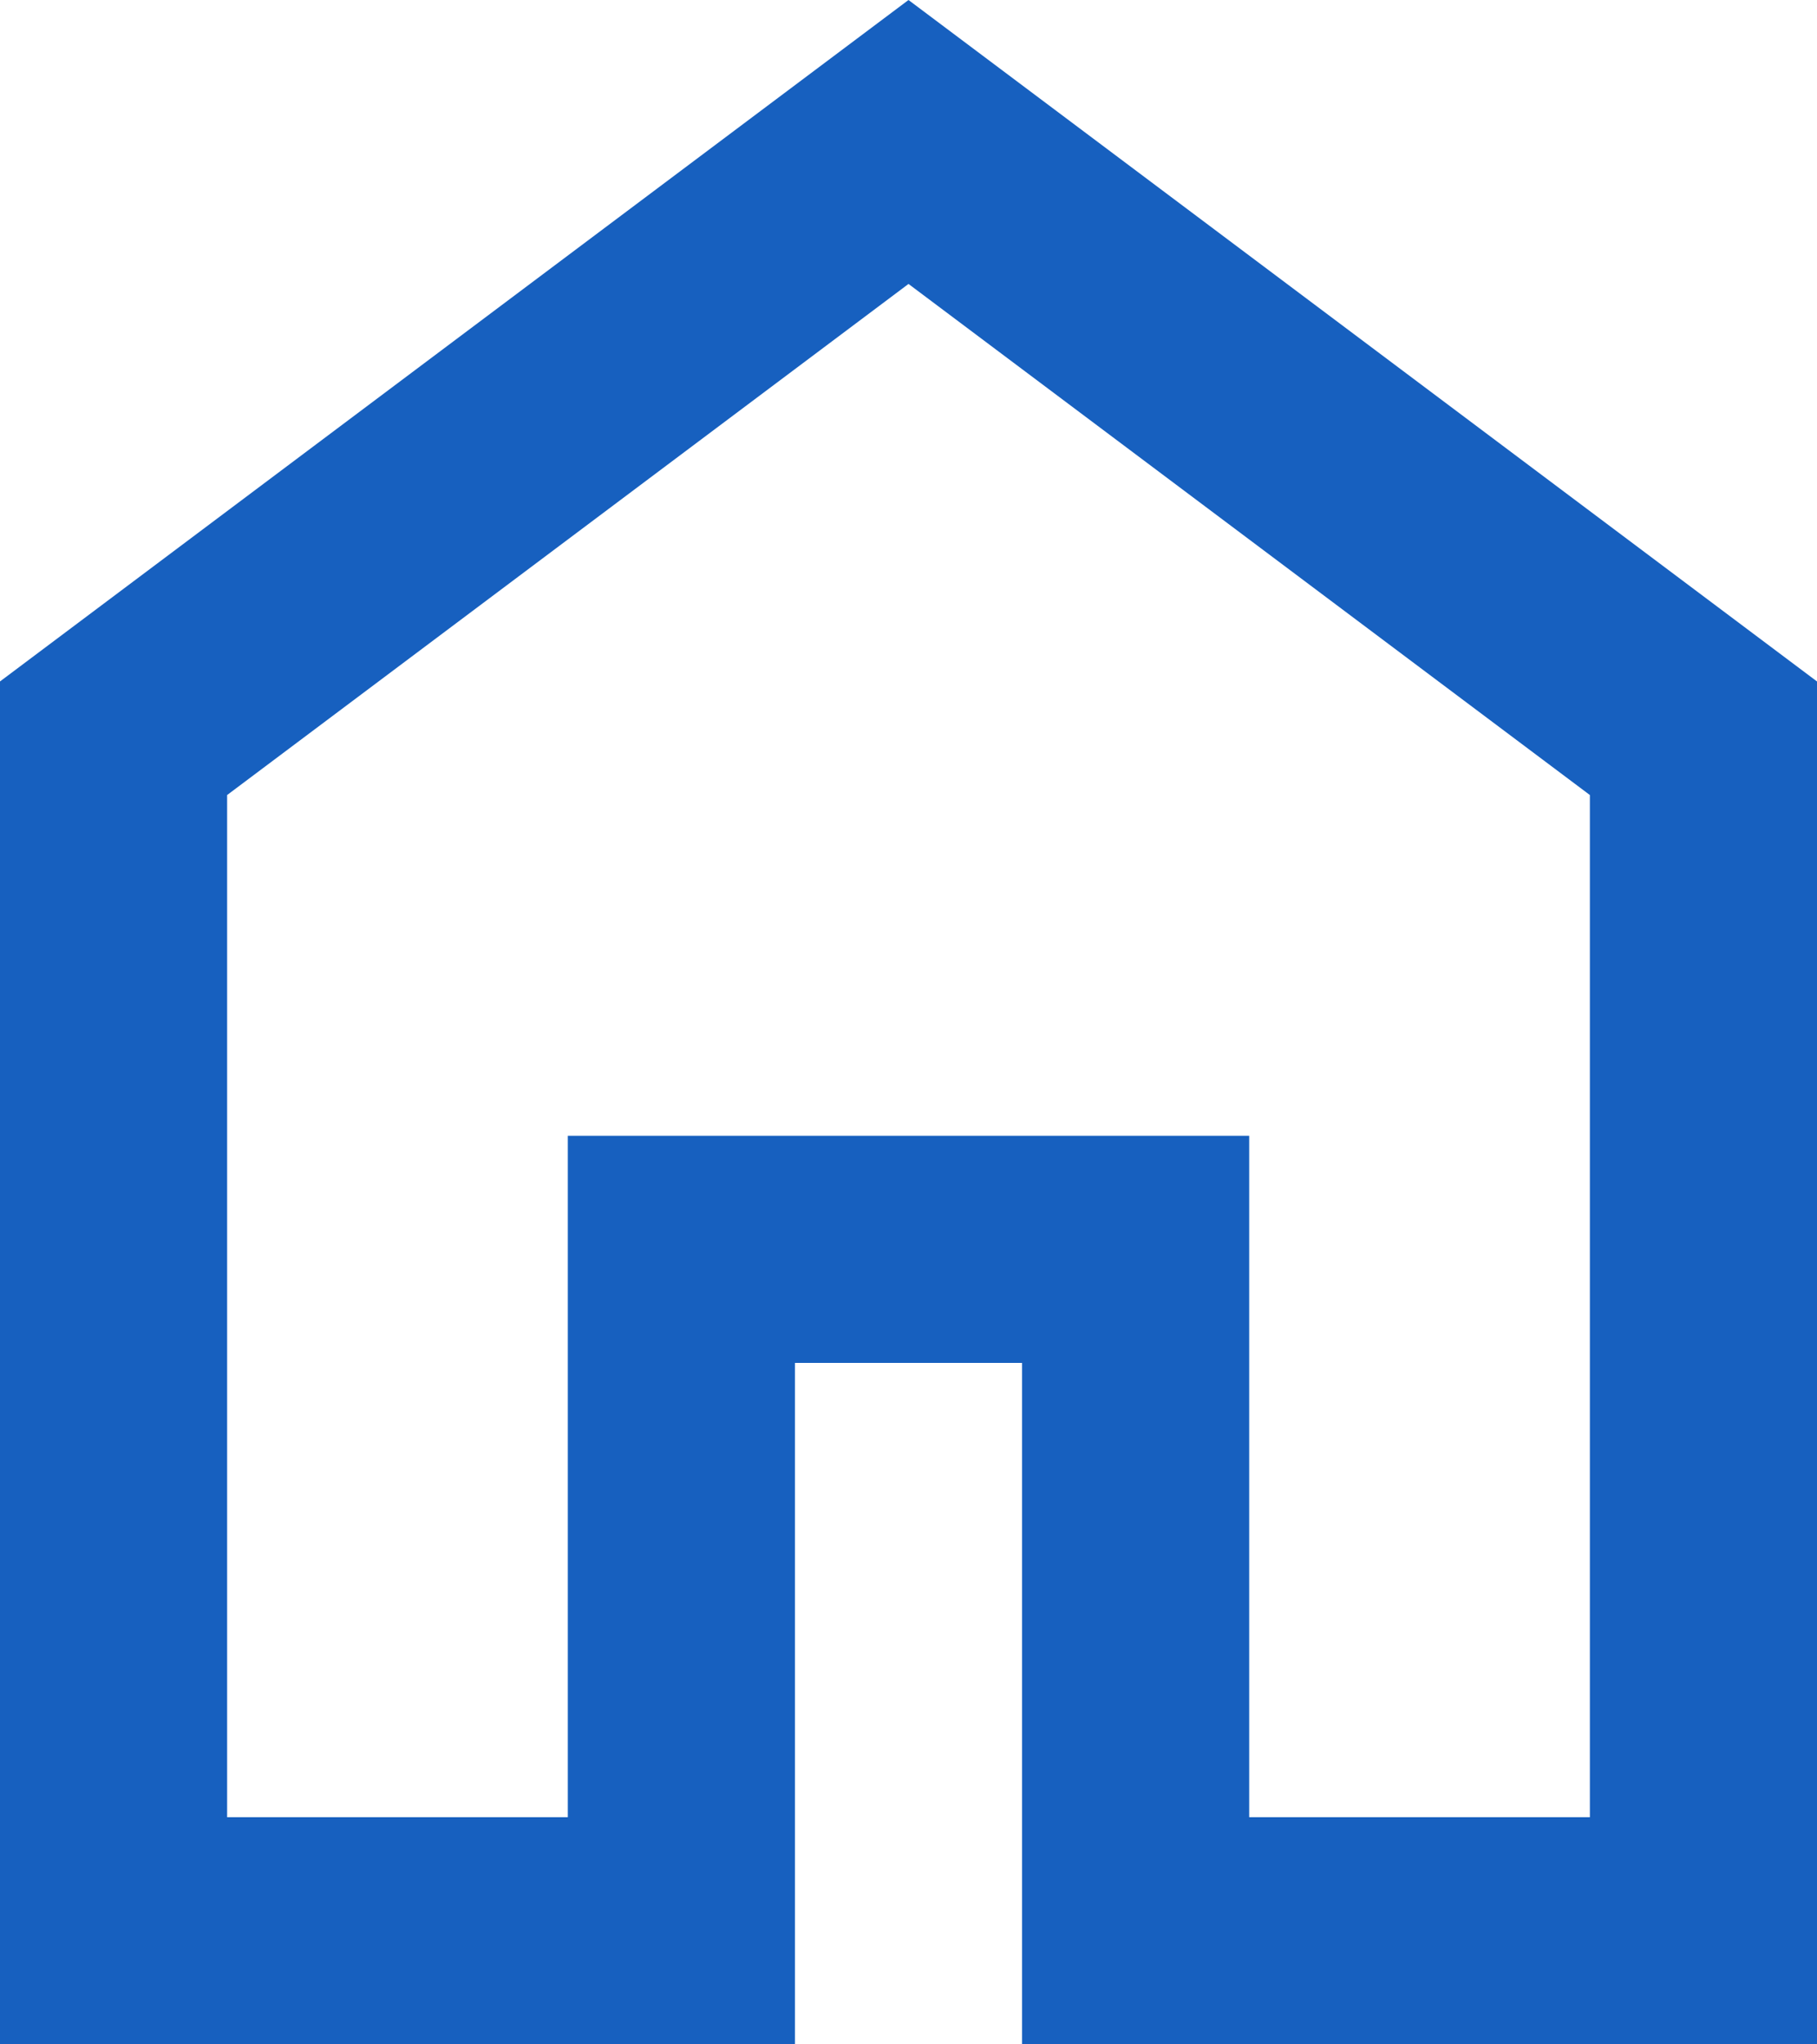
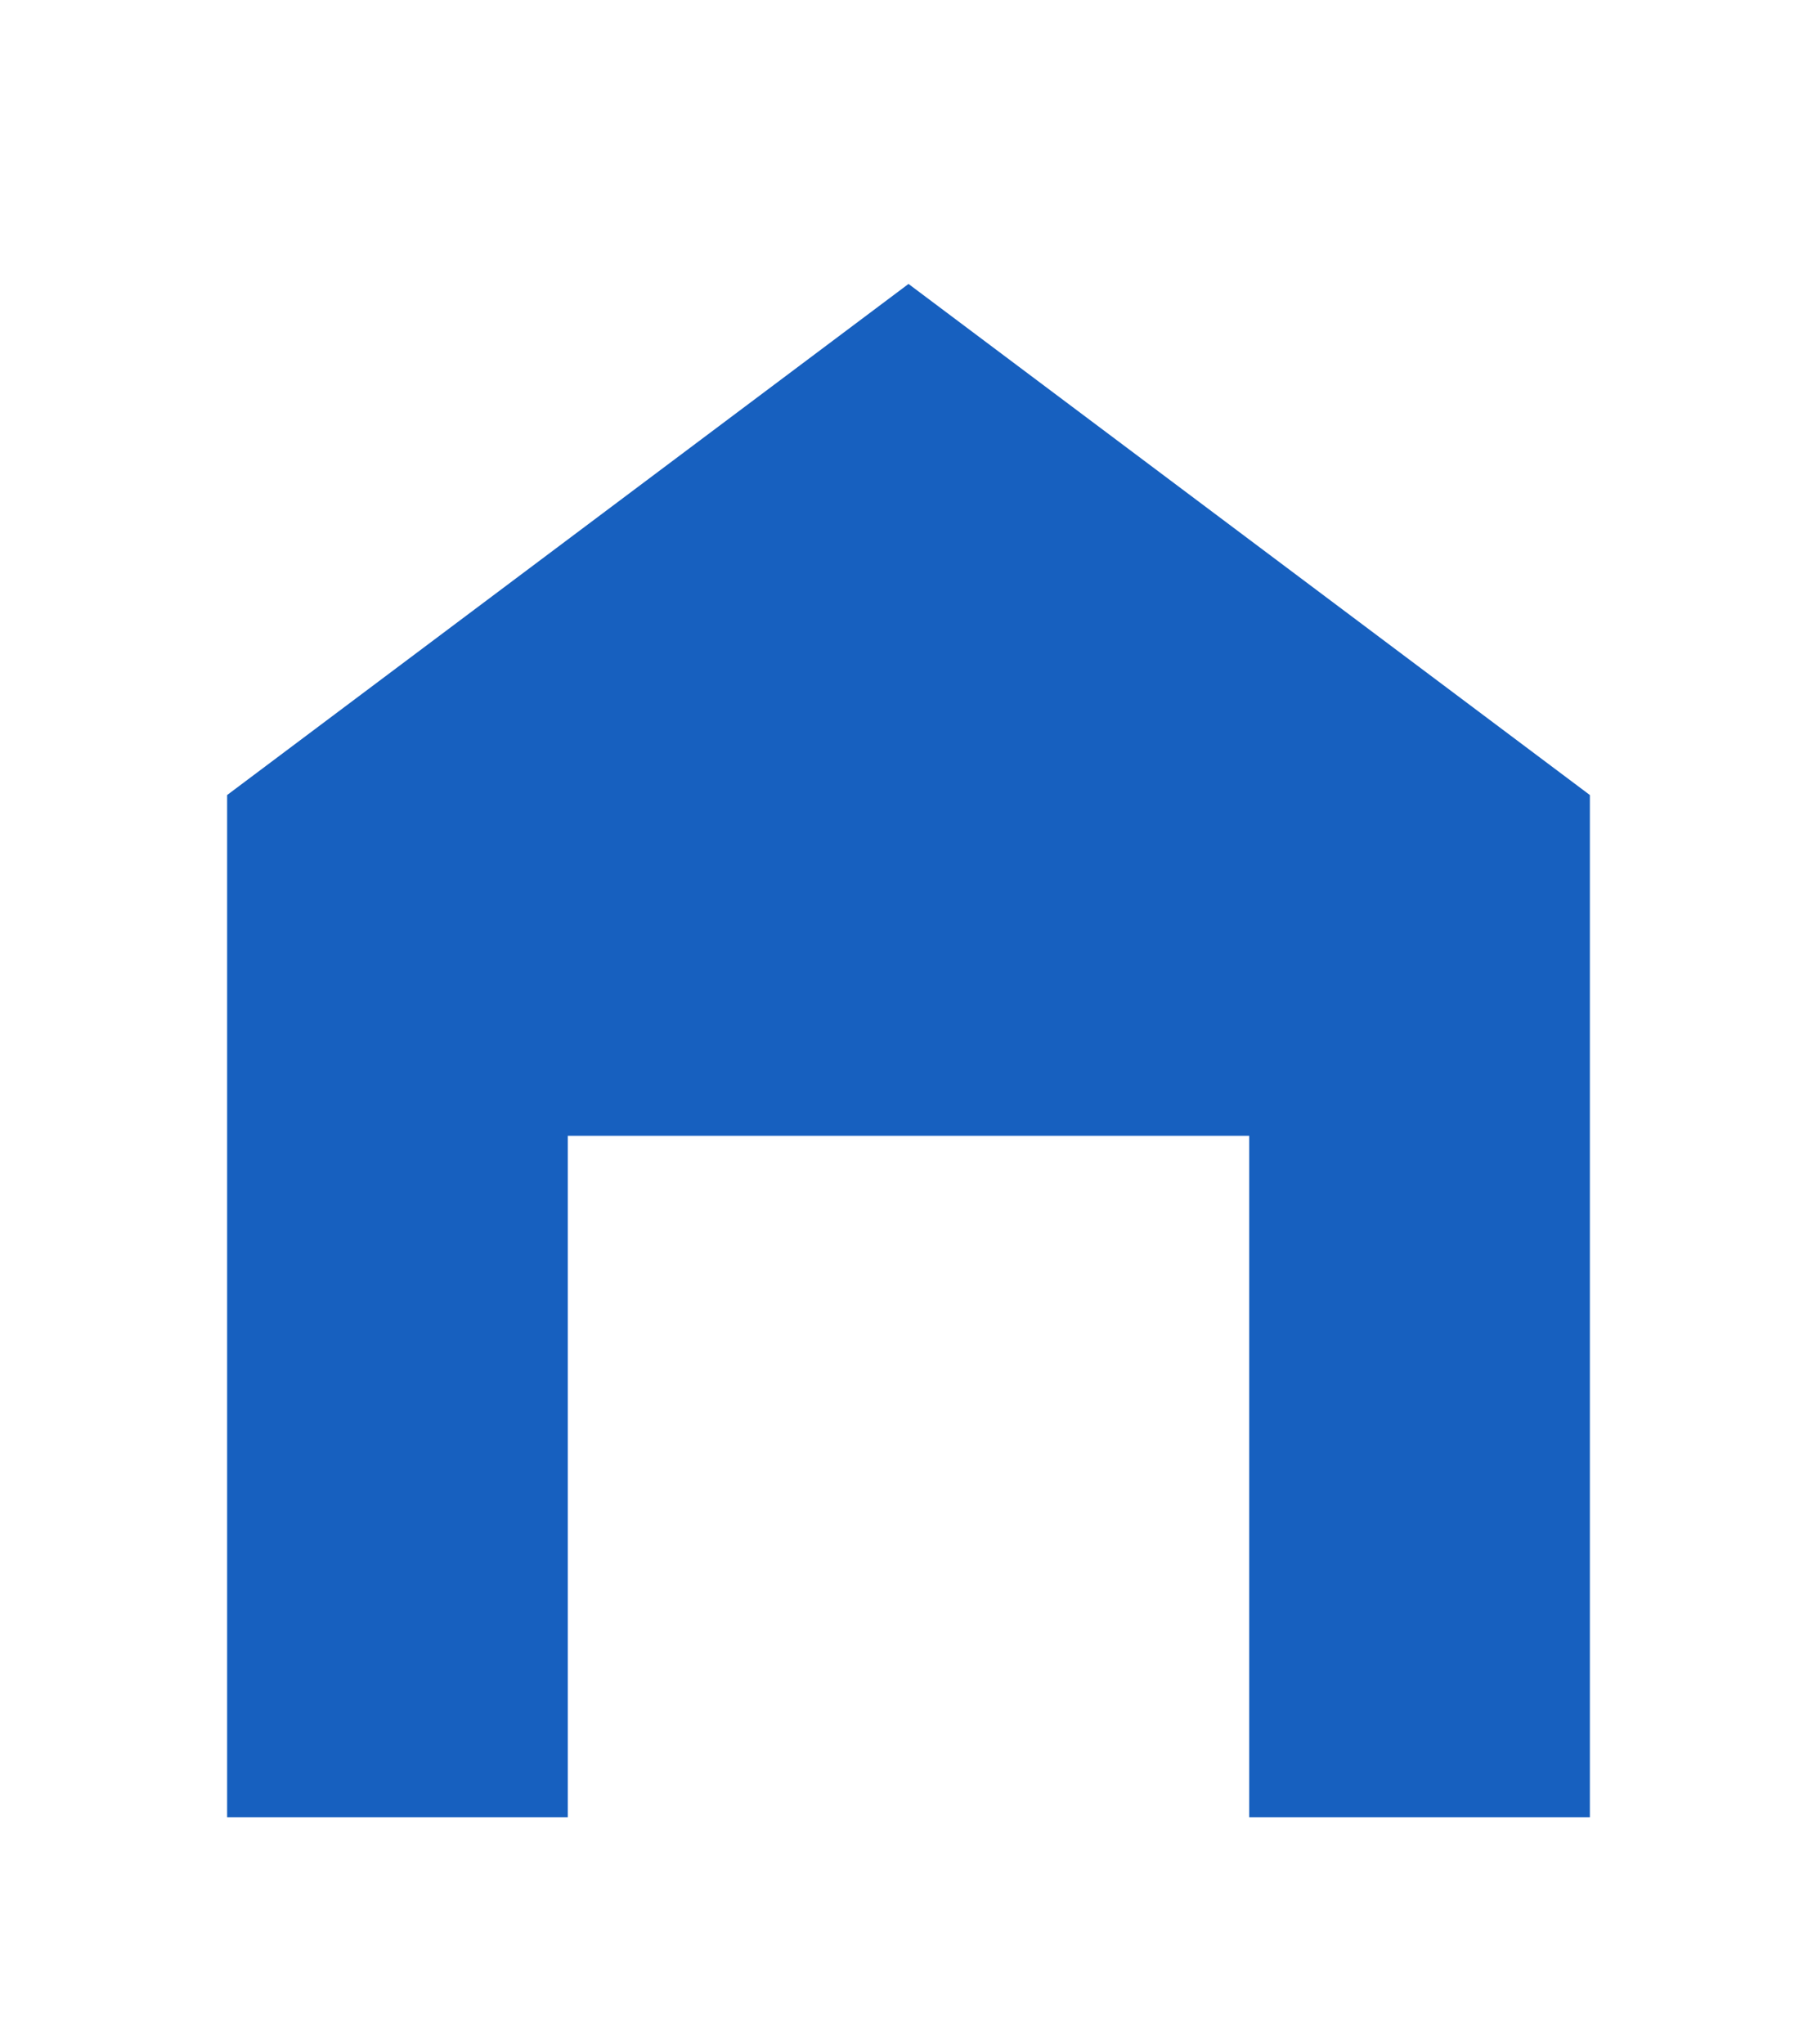
<svg xmlns="http://www.w3.org/2000/svg" width="16" height="18" viewBox="0 0 16 18">
-   <path id="home_FILL0_wght400_GRAD0_opsz24_1_" data-name="home_FILL0_wght400_GRAD0_opsz24(1)" d="M162-824h3v-6h6v6h3v-9l-6-4.5-6,4.5Zm-2,2v-12l8-6,8,6v12h-7v-6h-2v6ZM168-830.75Z" transform="translate(-160 840)" fill="#1760bf" />
+   <path id="home_FILL0_wght400_GRAD0_opsz24_1_" data-name="home_FILL0_wght400_GRAD0_opsz24(1)" d="M162-824h3v-6h6v6h3v-9l-6-4.5-6,4.5Zm-2,2v-12v12h-7v-6h-2v6ZM168-830.75Z" transform="translate(-160 840)" fill="#1760bf" />
</svg>